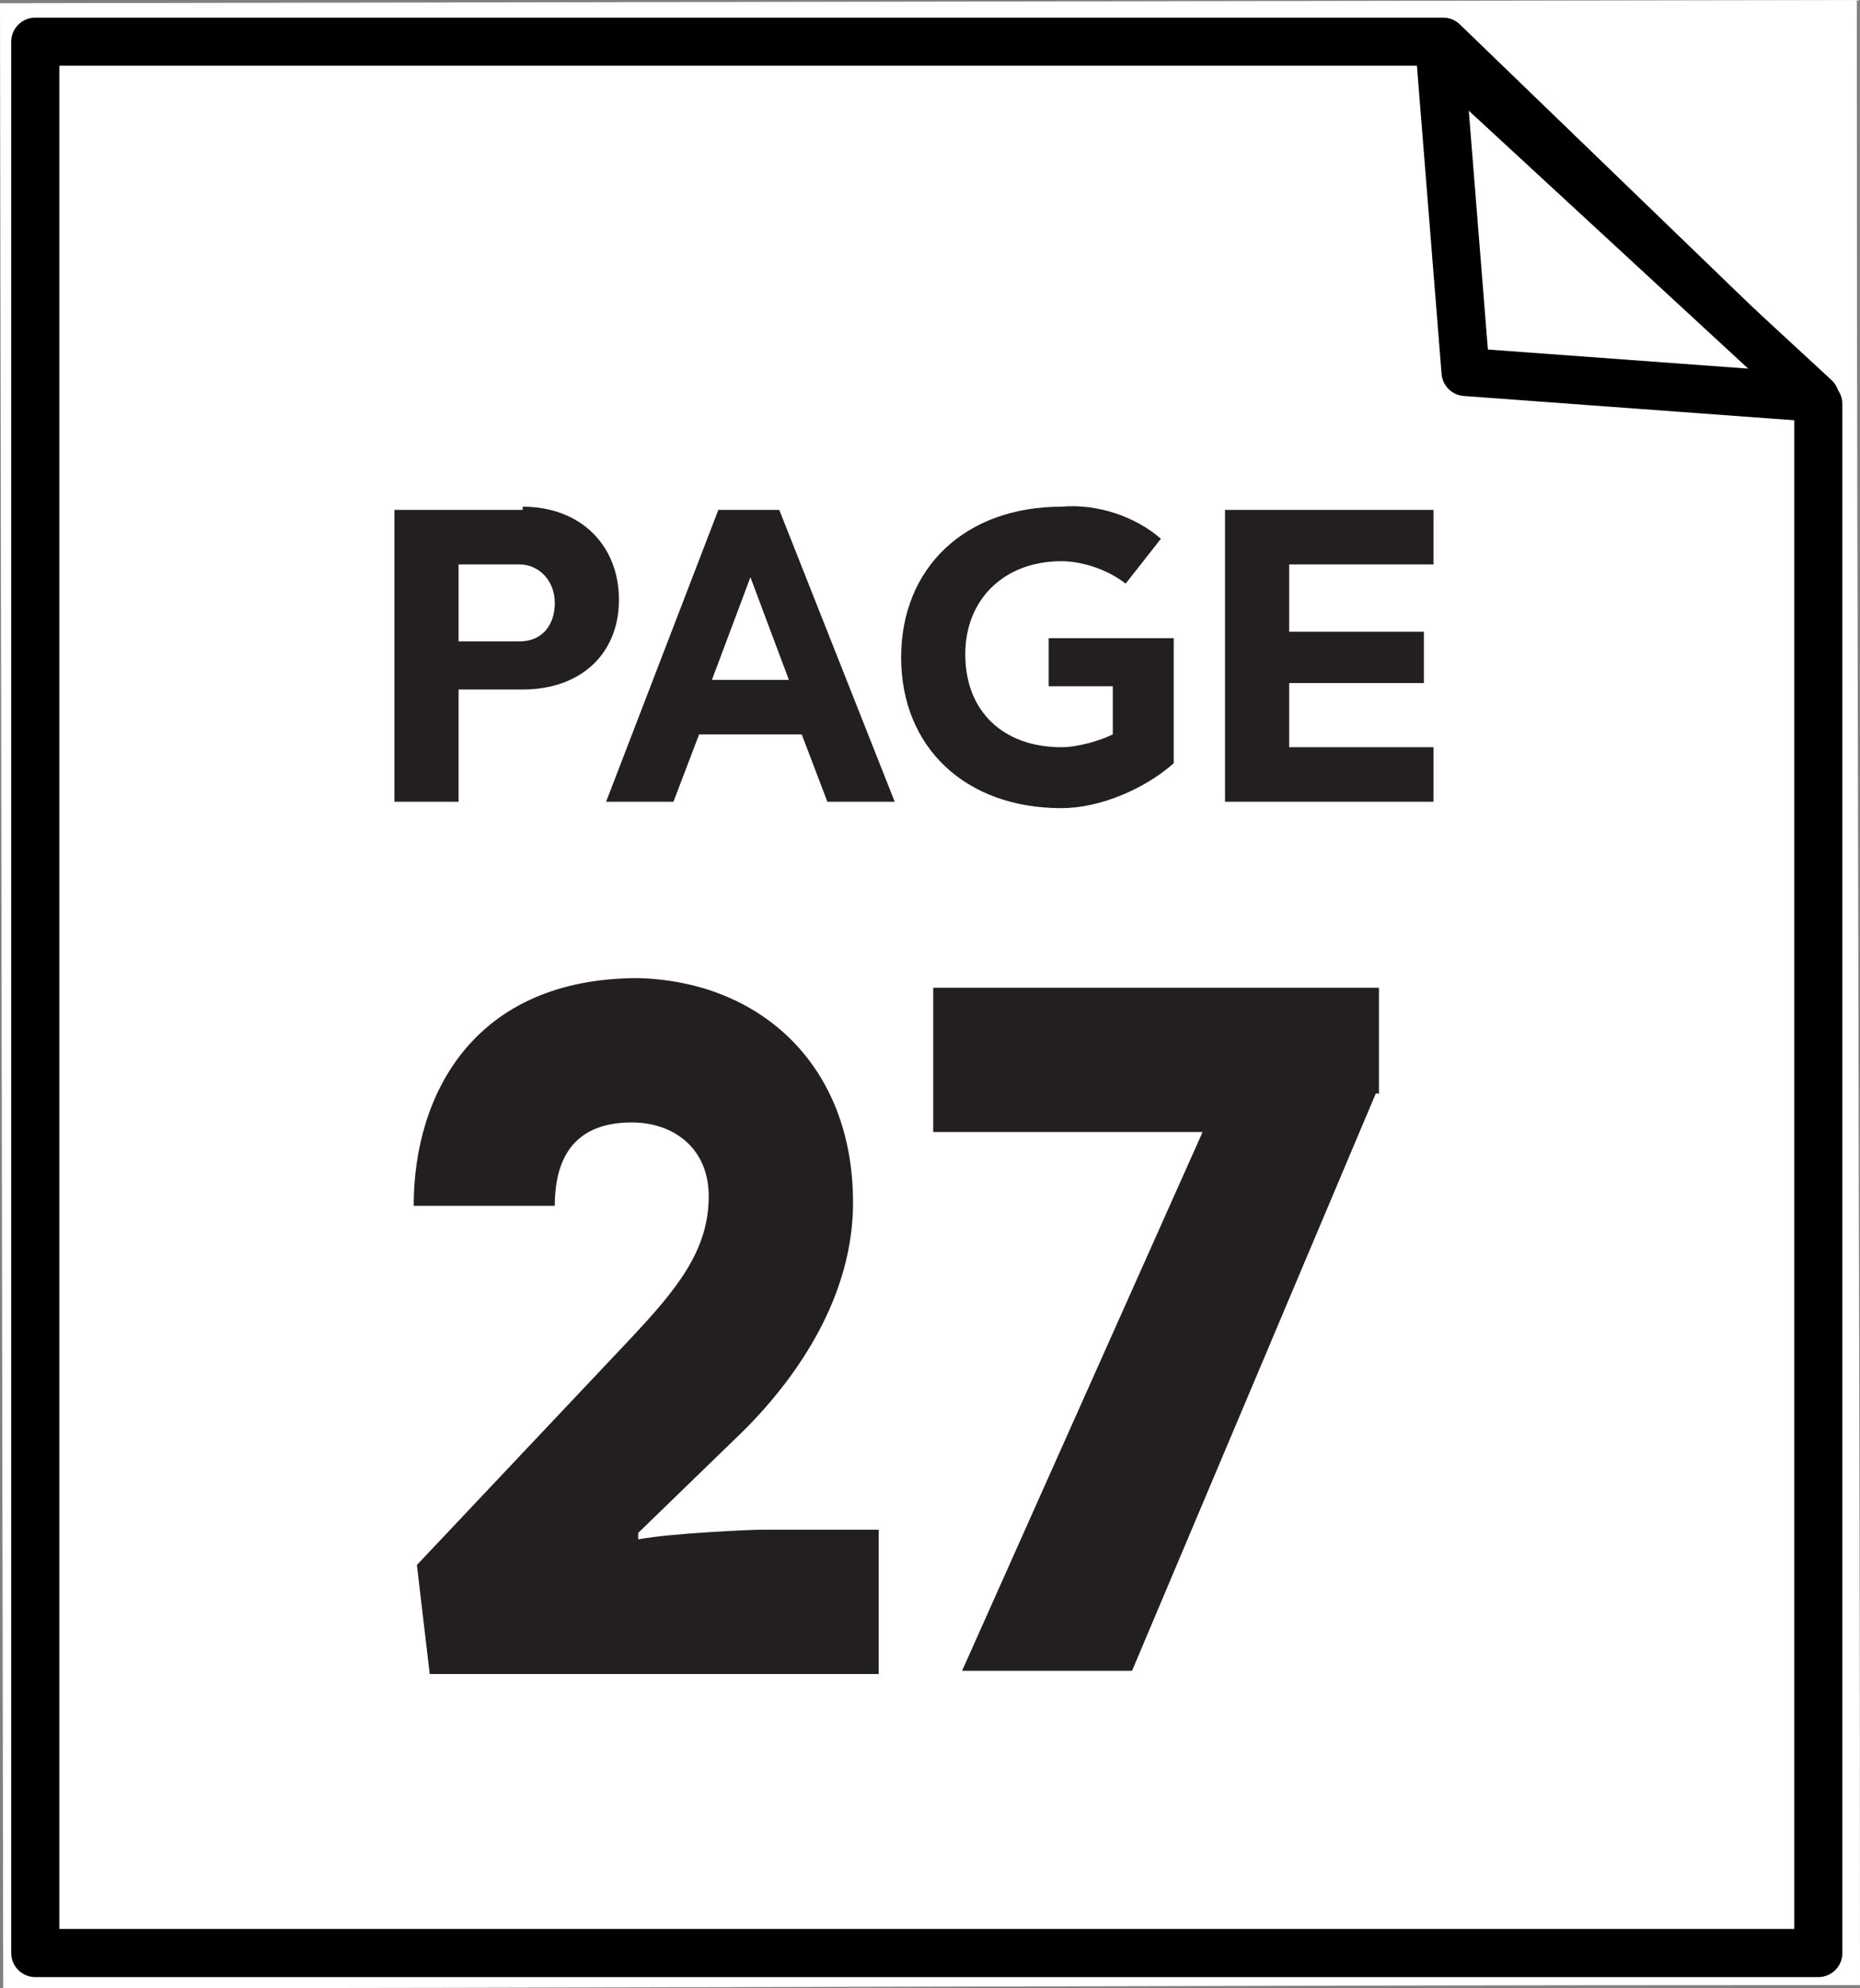
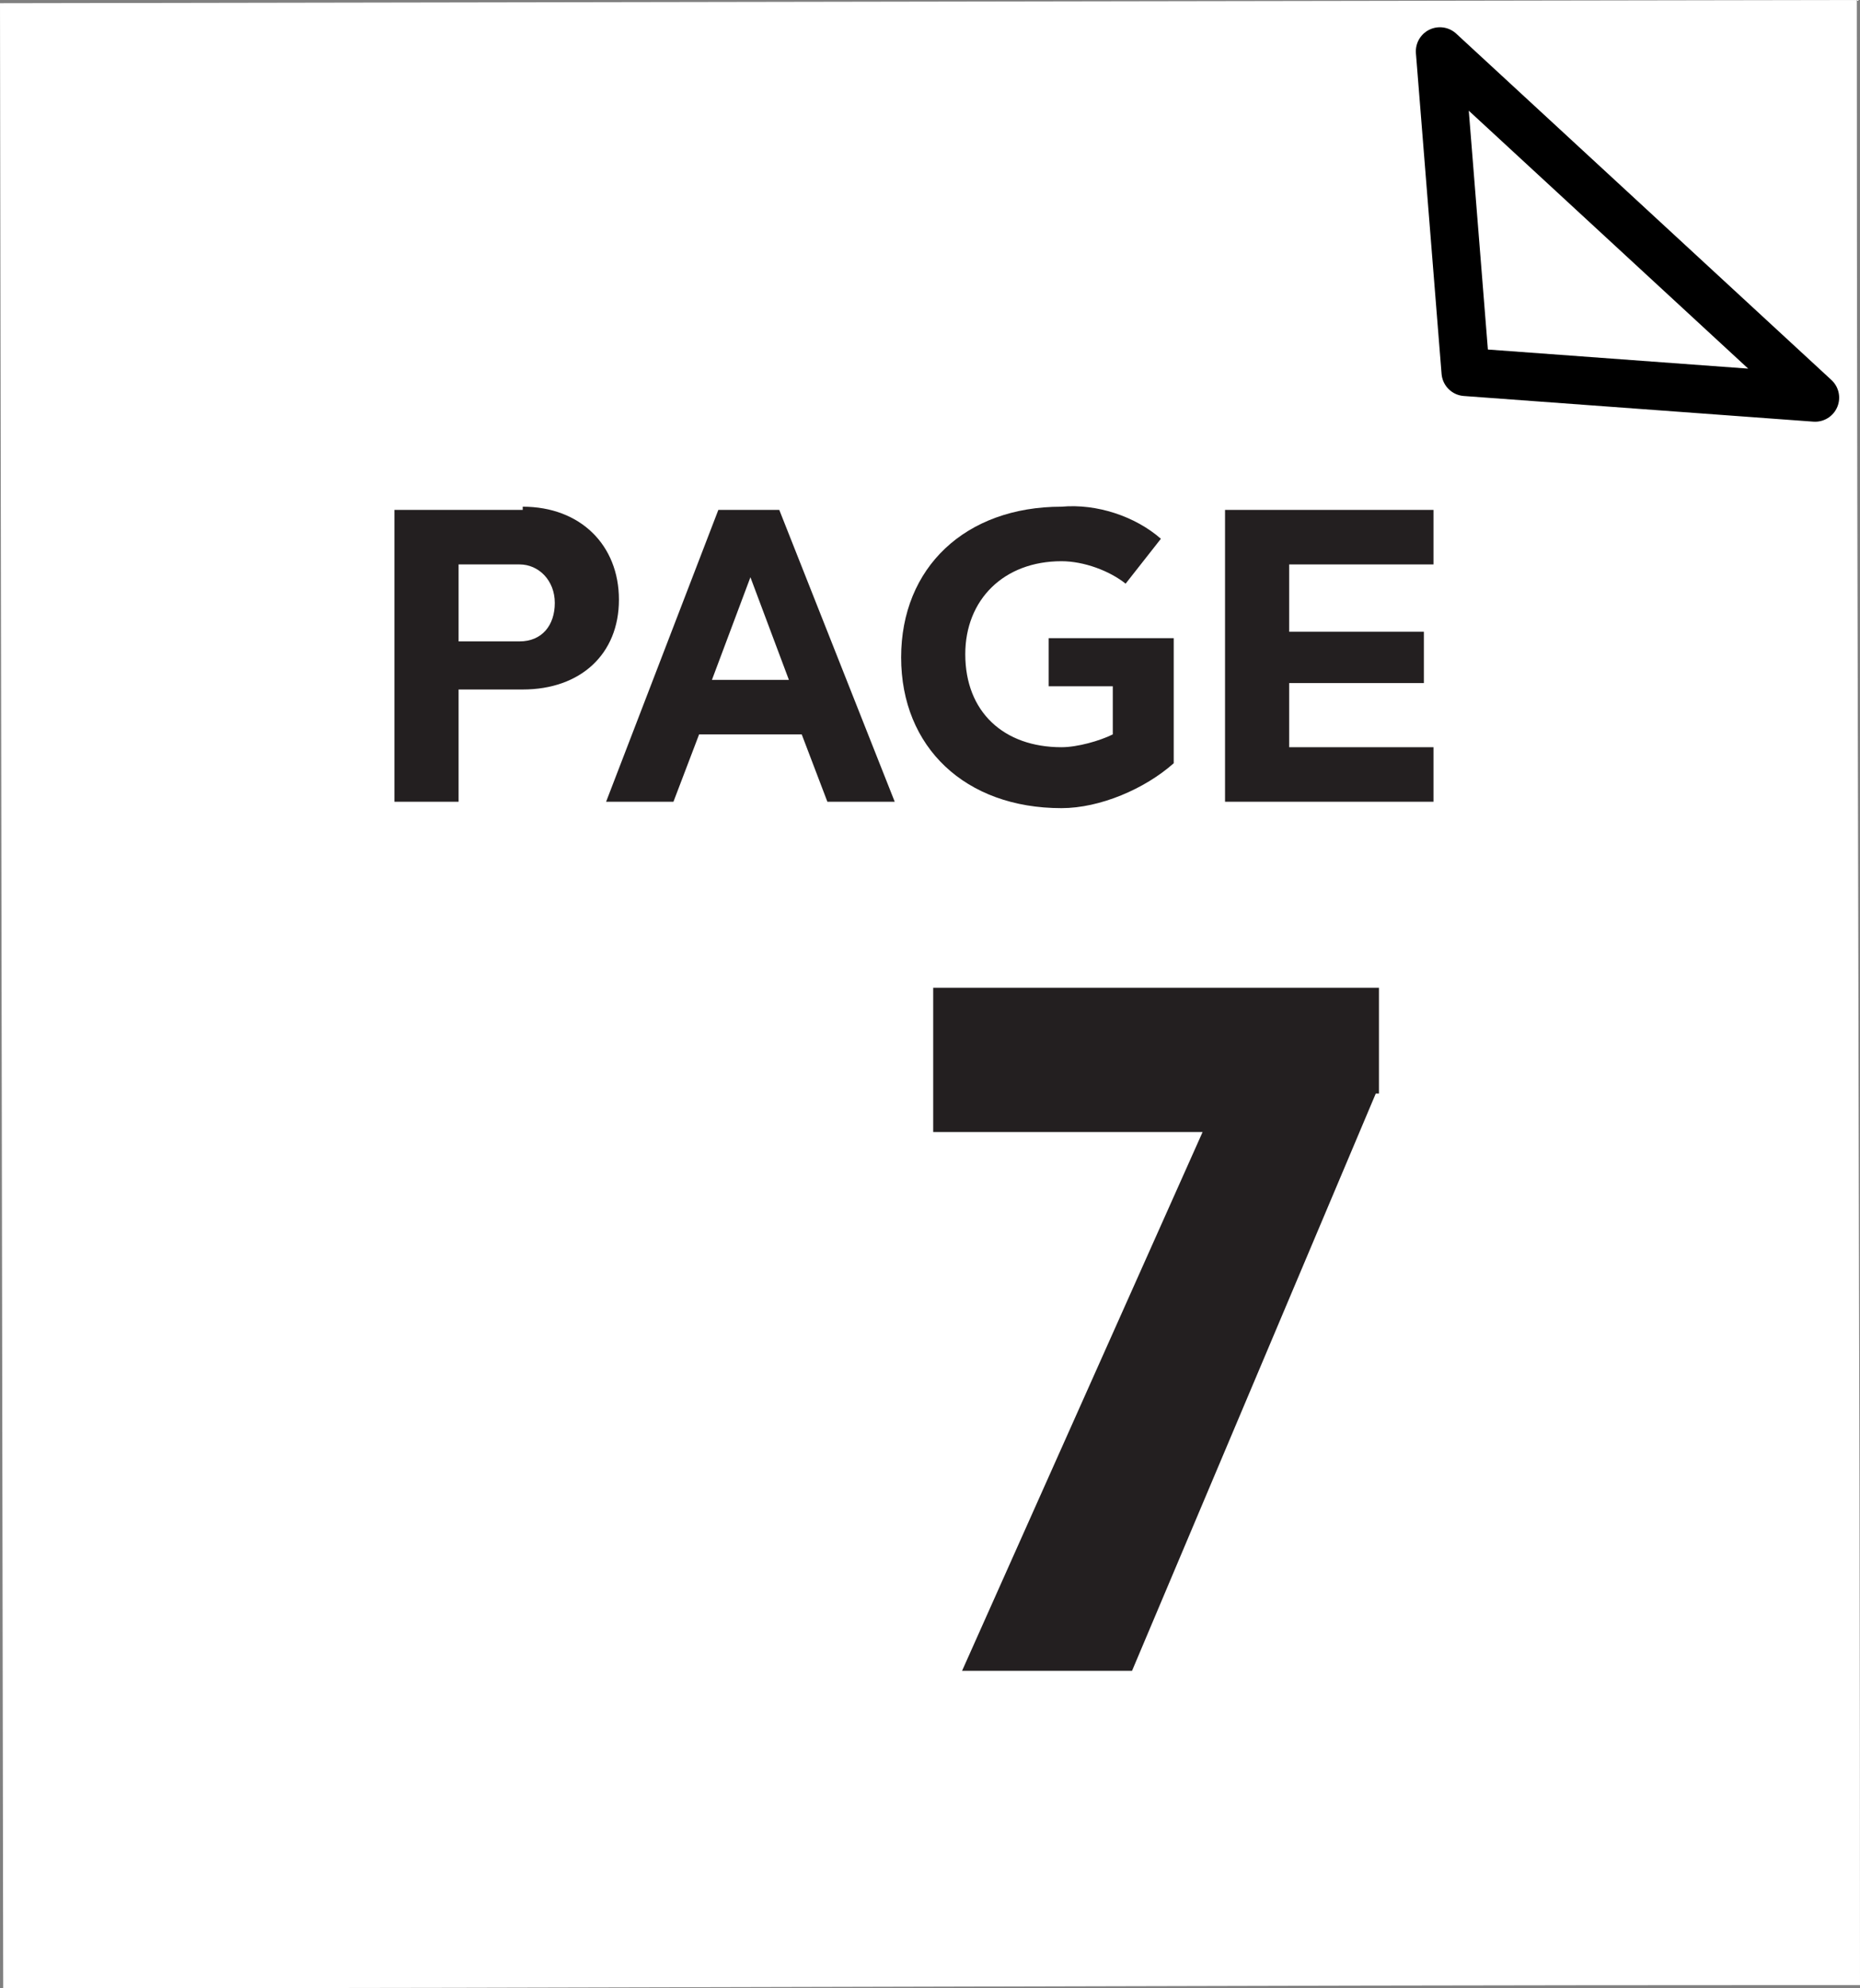
<svg xmlns="http://www.w3.org/2000/svg" version="1.1" id="Layer_1" x="0px" y="0px" viewBox="0 0 58 62" style="enable-background:new 0 0 58 62;" xml:space="preserve">
  <rect x="0" y="0" width="58" height="62" fill="#808080" stroke="none" />
  <style type="text/css">
	.st0{fill:#FFFFFF;}
	.st1{enable-background:new    ;}
	.st2{fill:#231F20;}
	.st3{fill:none;stroke:#000000;stroke-width:1.5;stroke-linecap:round;stroke-linejoin:round;stroke-miterlimit:10;}
	.st4{fill:#FFFFFF;stroke:#000000;stroke-width:1.5;stroke-linecap:round;stroke-linejoin:round;stroke-miterlimit:10;}
</style>
  <path class="st0" d="M0,0.1L0.1,62c18.8,0,37.5-0.1,56.3-0.1c0.5,0,1.1,0,1.6,0c0-20.6-0.1-41.3-0.1-61.9L0,0.1z" />
  <g class="st1">
    <path class="st2" d="M16.3,15.8c1.8,0,3,1.2,3,2.9c0,1.7-1.2,2.8-3,2.8h-2V25h-2v-9.1H16.3z M14.3,17.6v2.4h1.9   c0.7,0,1.1-0.5,1.1-1.2c0-0.7-0.5-1.2-1.1-1.2H14.3z" />
    <path class="st2" d="M27.9,25h-2.1L25,22.9h-3.2L21,25h-2.1l3.5-9.1h1.9L27.9,25z M22.2,21.2h2.4l-1.2-3.2L22.2,21.2z" />
    <path class="st2" d="M36.2,16.8l-1.1,1.4c-0.5-0.4-1.3-0.7-2-0.7c-1.8,0-3,1.2-3,2.9c0,1.8,1.2,2.9,3,2.9c0.5,0,1.2-0.2,1.6-0.4   v-1.5h-2v-1.5h3.9v3.9c-0.9,0.8-2.3,1.4-3.5,1.4c-3,0-5-1.9-5-4.7s2-4.7,5-4.7C34.2,15.7,35.4,16.1,36.2,16.8z" />
    <path class="st2" d="M44.7,17.6h-4.5v2.1h4.2v1.6h-4.2v2h4.5V25h-6.5v-9.1h6.5V17.6z" />
  </g>
  <g class="st1">
-     <path class="st2" d="M26.6,37.5c0,2.9-1.7,5.4-3.4,7.1l-3.3,3.2V48c1.1-0.2,3.6-0.3,3.8-0.3h3.7v4.5h-14L13,48.8l6.7-7.1   c1.4-1.5,2.4-2.7,2.4-4.4c0-1.5-1.1-2.3-2.4-2.3c-1.7,0-2.4,1-2.4,2.6h-4.4c0-3.5,1.9-7.1,7-7.1C23.7,30.6,26.6,33.2,26.6,37.5z" />
    <path class="st2" d="M42.9,34.1l-7.6,18H30l7.5-16.8h-8.4v-4.5h13.9V34.1z" />
  </g>
-   <polygon class="st3" points="56.7,60.9 56.7,12.6 45,1.3 1.1,1.3 1.1,60.9 " />
  <polygon class="st4" points="44.9,1.6 45.7,11.6 56.6,12.4 " />
</svg>